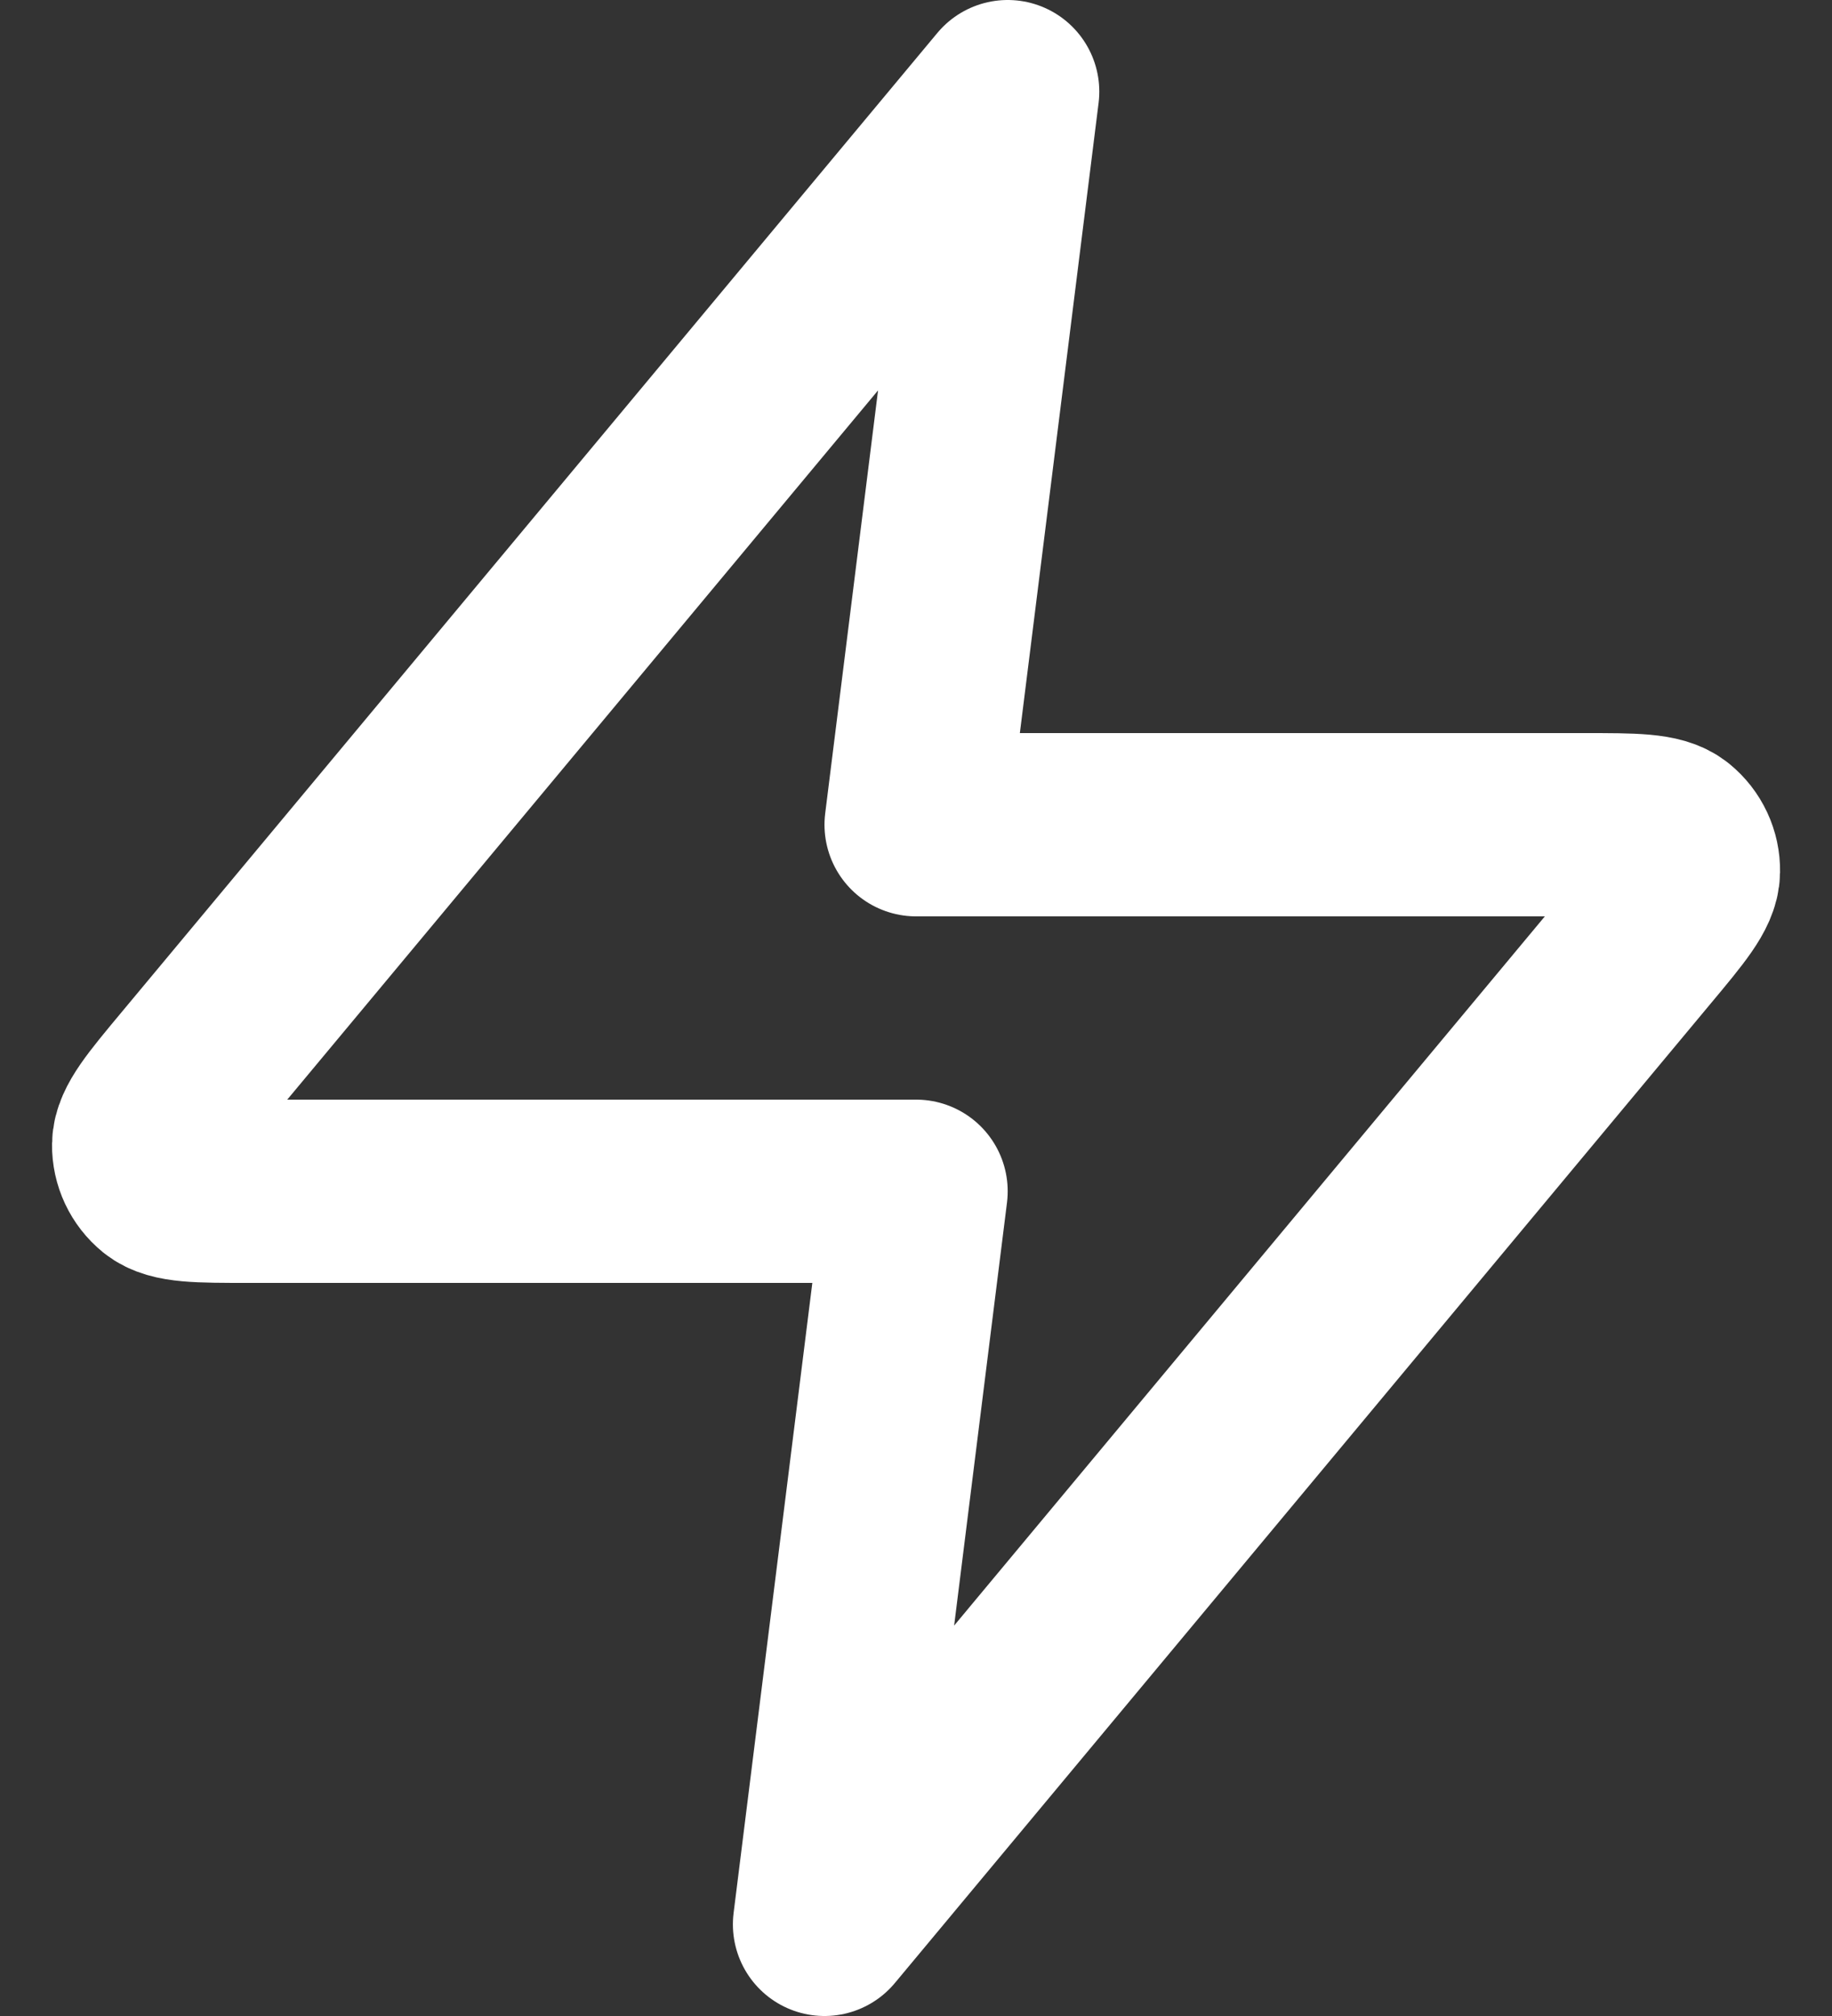
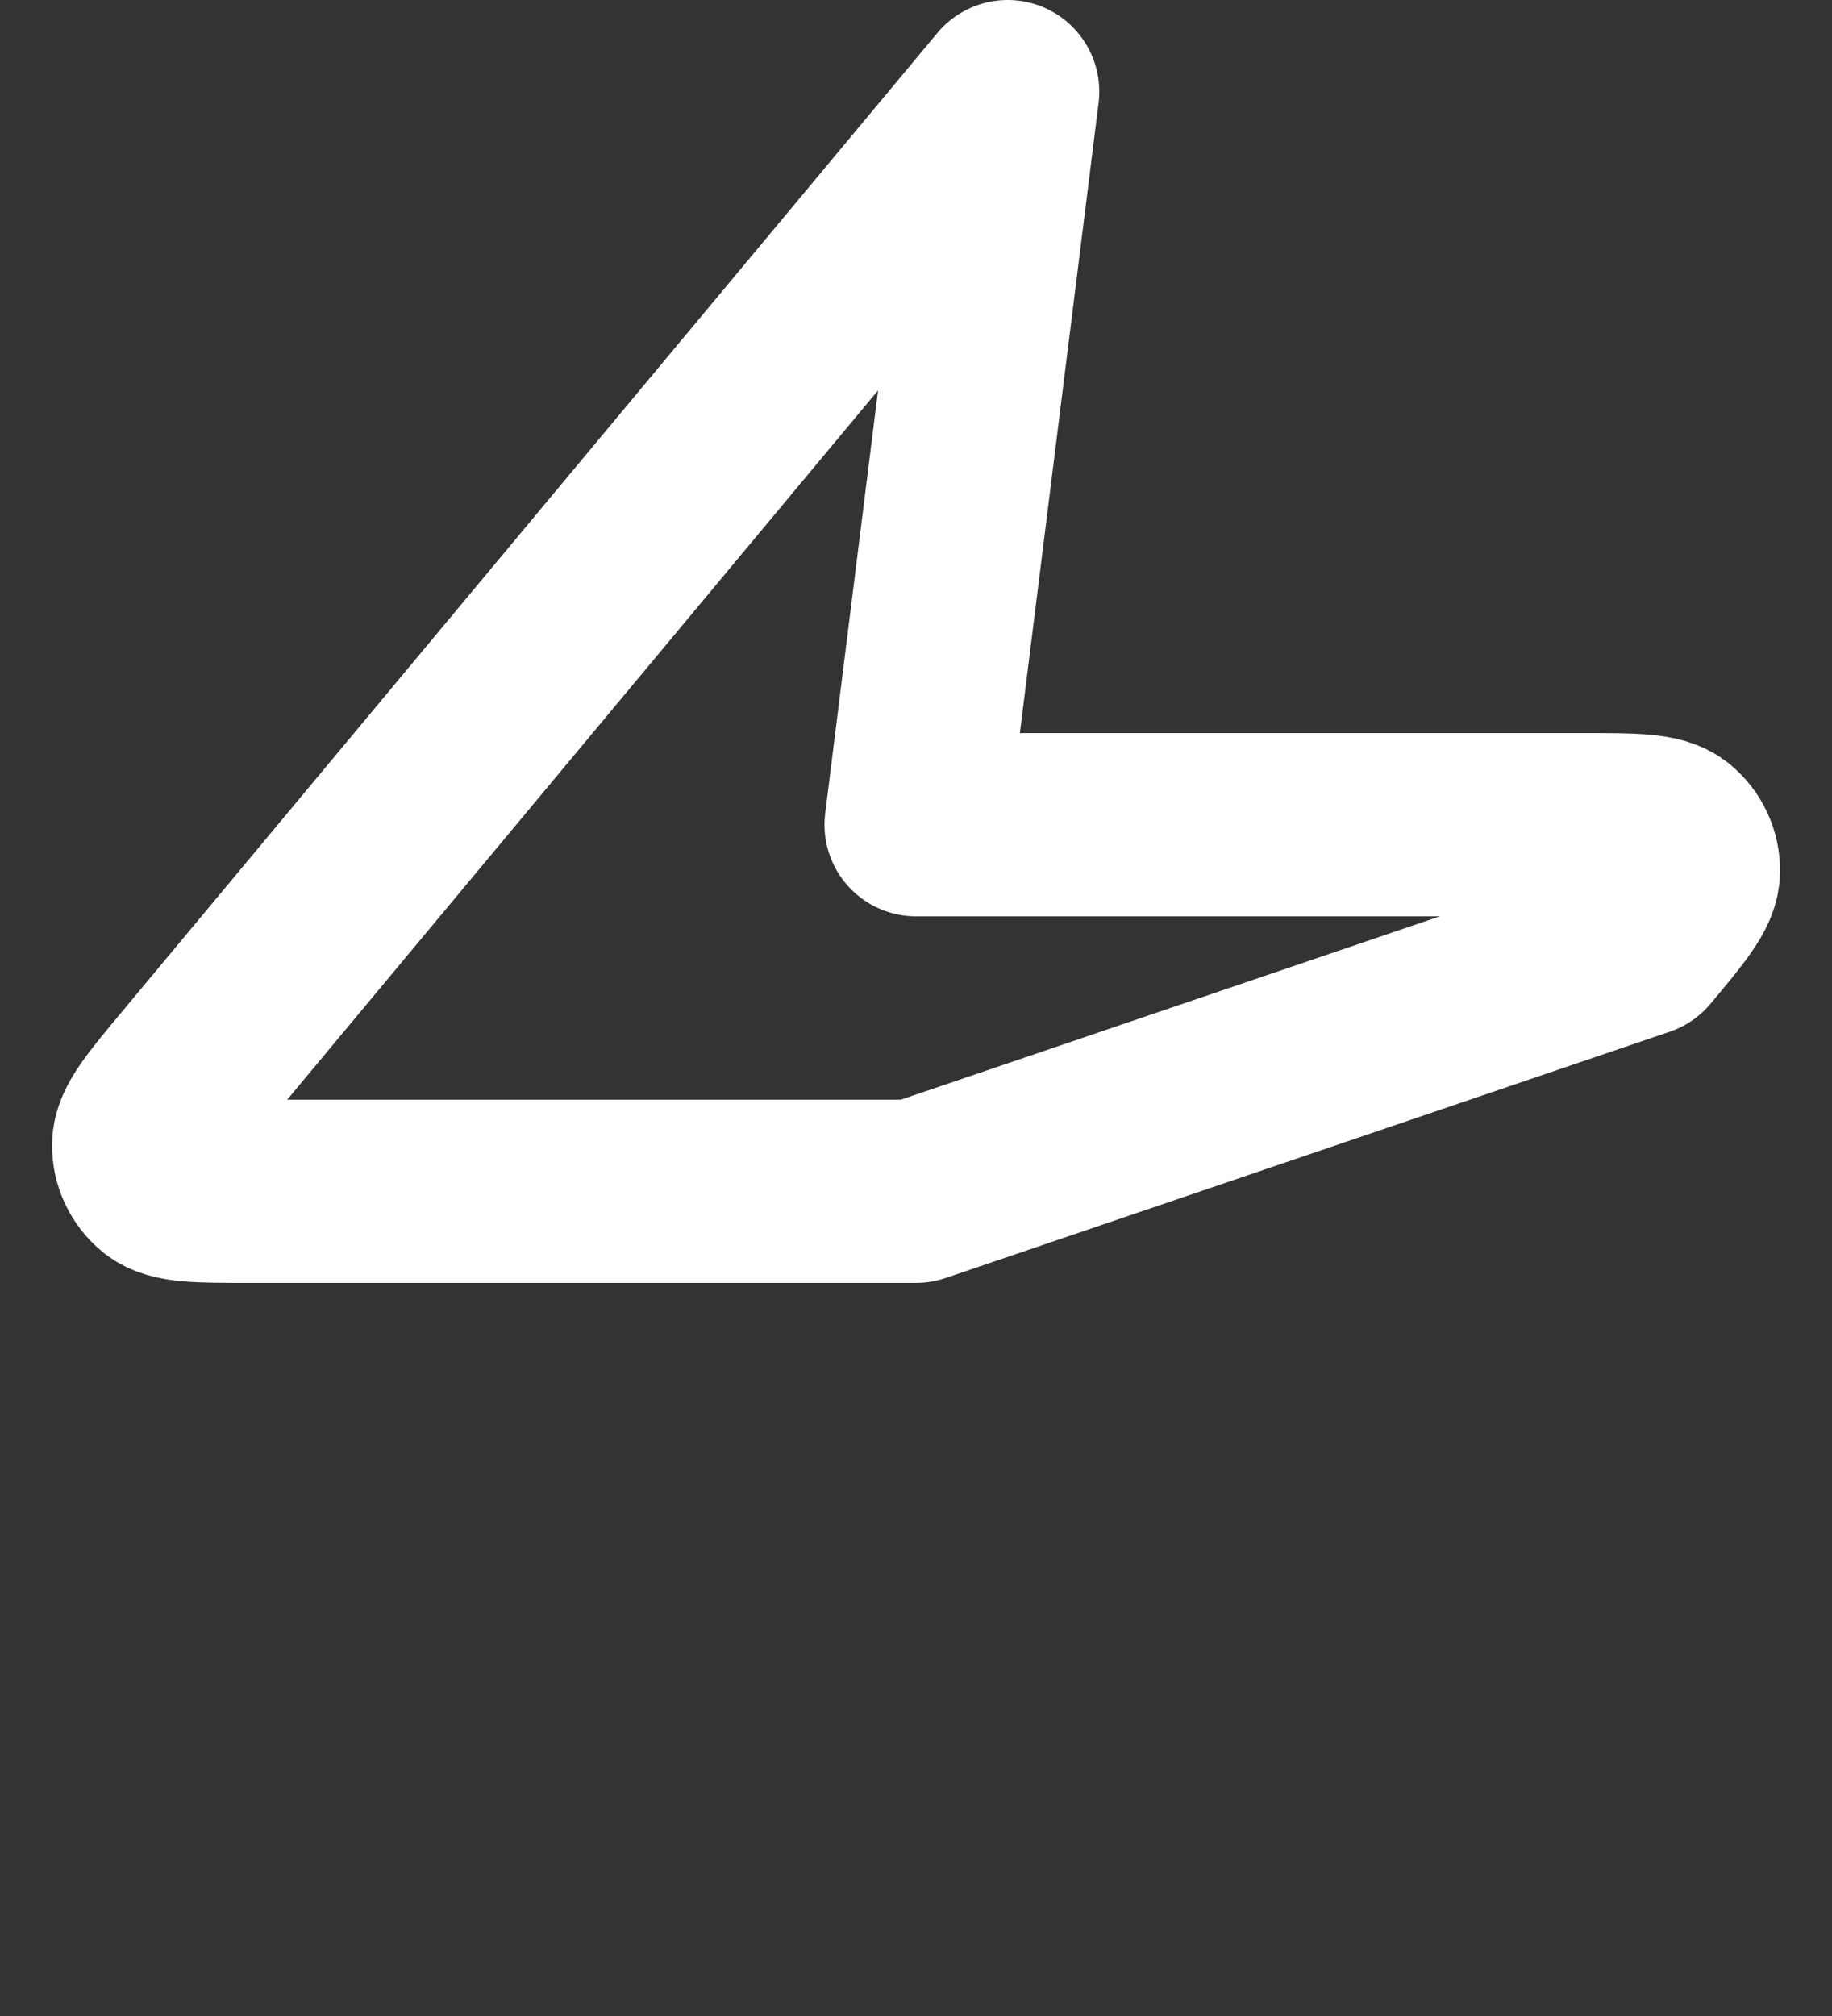
<svg xmlns="http://www.w3.org/2000/svg" width="20" height="22" viewBox="0 0 20 22" fill="none">
  <rect x="0" y="0" width="20" height="22" fill="#333333" stroke="none" />
-   <path d="M11.001 1L2.094 11.688C1.745 12.106 1.571 12.316 1.568 12.492C1.566 12.646 1.635 12.792 1.754 12.889C1.892 13 2.164 13 2.709 13H10.001L9.001 21L17.907 10.312C18.256 9.894 18.431 9.684 18.433 9.508C18.436 9.354 18.367 9.208 18.248 9.111C18.11 9 17.838 9 17.293 9H10.001L11.001 1Z" stroke="white" stroke-width="2" stroke-linecap="round" stroke-linejoin="round" />
+   <path d="M11.001 1L2.094 11.688C1.745 12.106 1.571 12.316 1.568 12.492C1.566 12.646 1.635 12.792 1.754 12.889C1.892 13 2.164 13 2.709 13H10.001L17.907 10.312C18.256 9.894 18.431 9.684 18.433 9.508C18.436 9.354 18.367 9.208 18.248 9.111C18.11 9 17.838 9 17.293 9H10.001L11.001 1Z" stroke="white" stroke-width="2" stroke-linecap="round" stroke-linejoin="round" />
</svg>